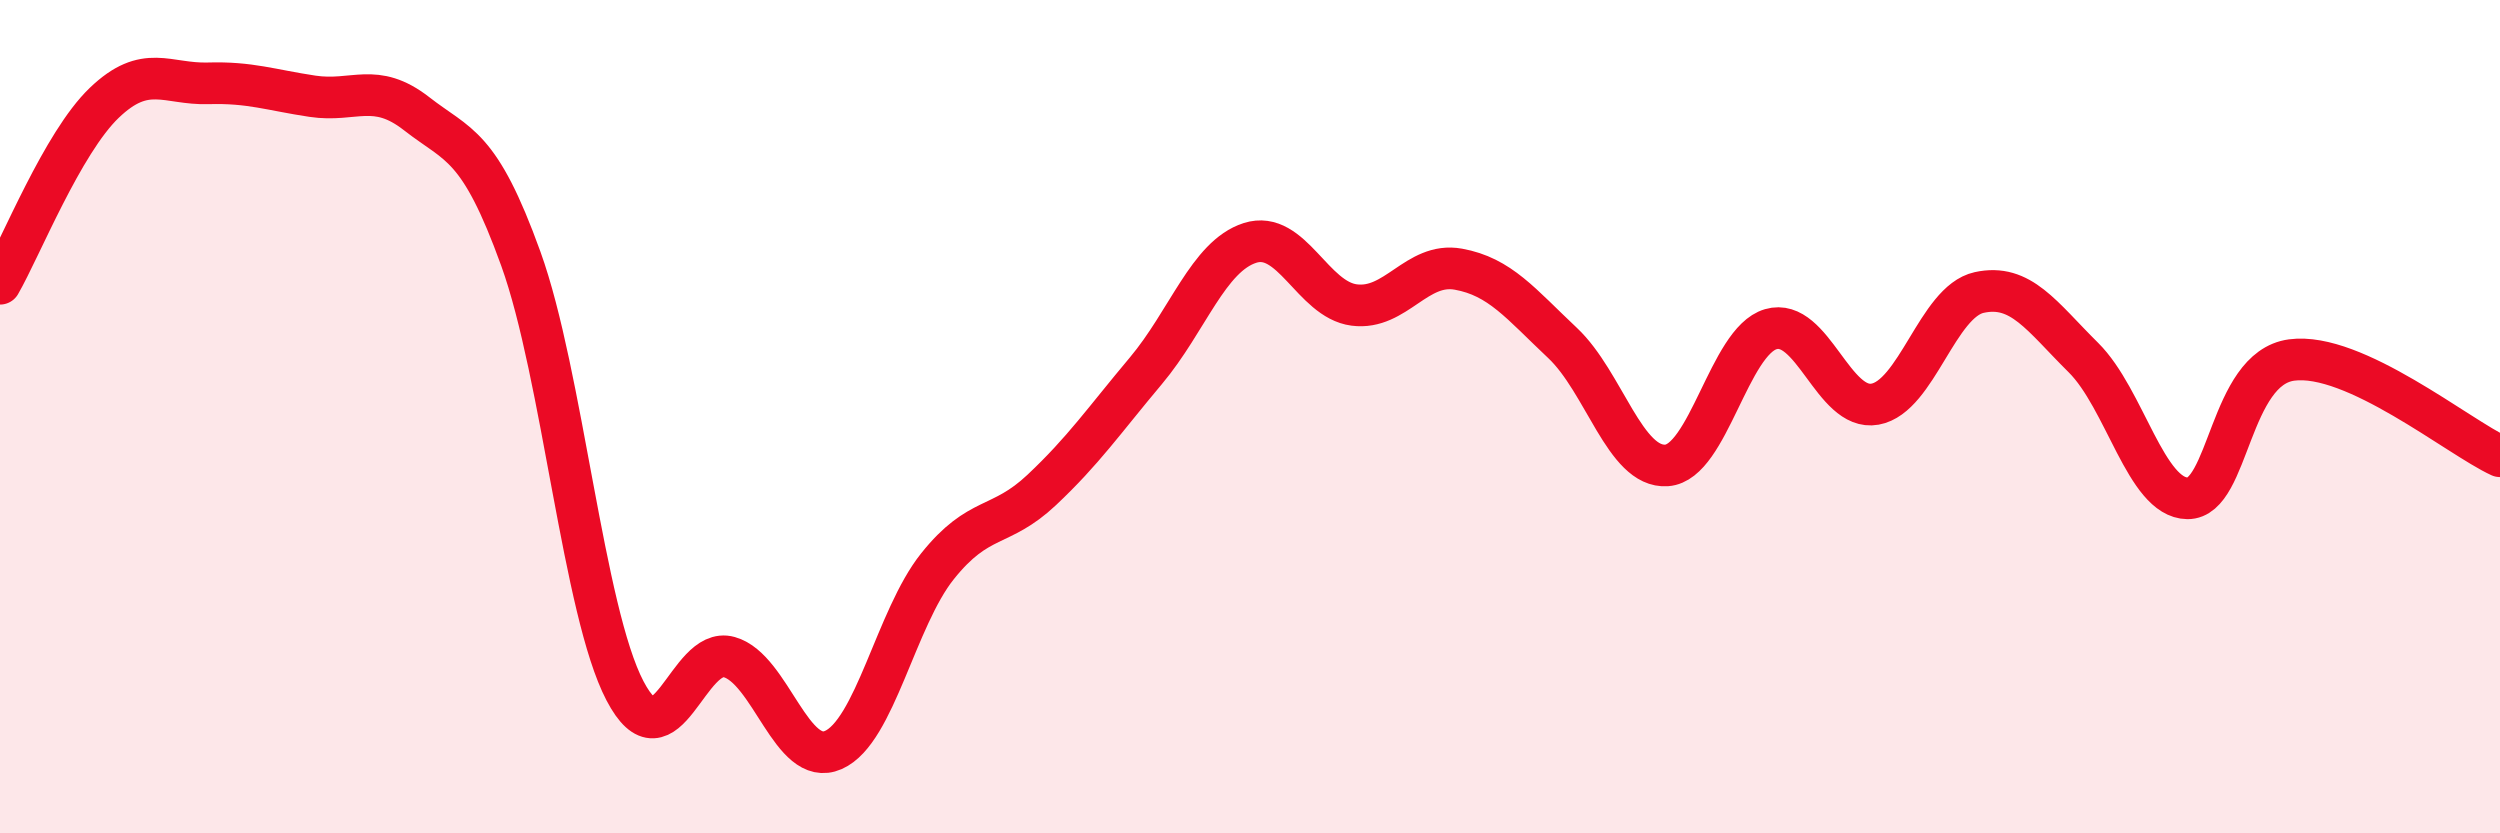
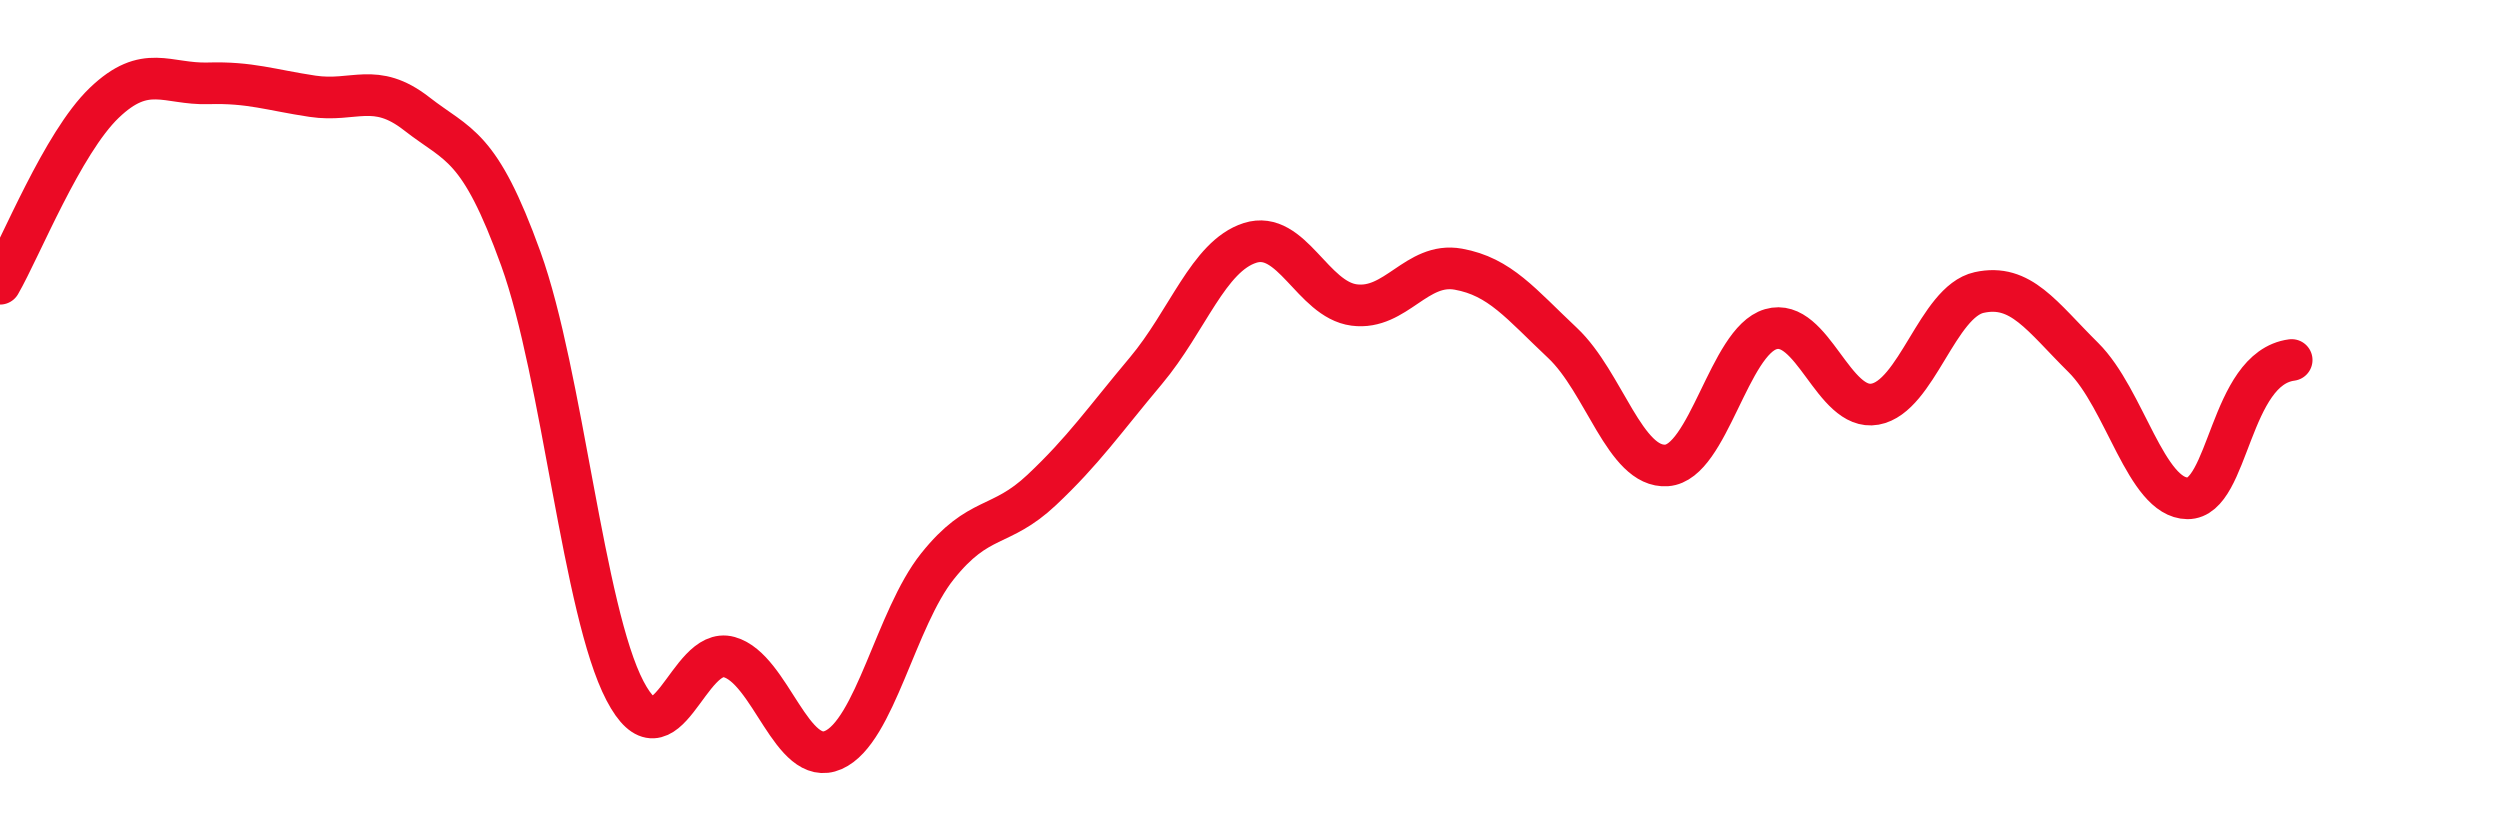
<svg xmlns="http://www.w3.org/2000/svg" width="60" height="20" viewBox="0 0 60 20">
-   <path d="M 0,6.81 C 0.5,5.94 1.5,3.43 2.5,2.47 C 3.5,1.51 4,2.03 5,2 C 6,1.97 6.5,2.16 7.5,2.31 C 8.5,2.46 9,1.95 10,2.73 C 11,3.51 11.5,3.44 12.5,6.21 C 13.5,8.98 14,14.67 15,16.58 C 16,18.49 16.5,15.49 17.5,15.77 C 18.5,16.05 19,18.44 20,18 C 21,17.56 21.5,14.84 22.5,13.59 C 23.5,12.34 24,12.7 25,11.76 C 26,10.82 26.5,10.09 27.5,8.9 C 28.5,7.71 29,6.15 30,5.83 C 31,5.51 31.5,7.19 32.5,7.32 C 33.5,7.45 34,6.28 35,6.46 C 36,6.64 36.5,7.29 37.5,8.23 C 38.5,9.17 39,11.24 40,11.17 C 41,11.1 41.5,8.19 42.5,7.9 C 43.5,7.61 44,9.88 45,9.7 C 46,9.52 46.5,7.24 47.5,7.02 C 48.5,6.8 49,7.59 50,8.58 C 51,9.57 51.5,11.95 52.5,11.96 C 53.5,11.97 53.5,8.84 55,8.64 C 56.5,8.44 59,10.49 60,10.95L60 20L0 20Z" fill="#EB0A25" opacity="0.1" stroke-linecap="round" stroke-linejoin="round" />
-   <path d="M 0,6.81 C 0.5,5.94 1.5,3.43 2.5,2.47 C 3.5,1.51 4,2.03 5,2 C 6,1.97 6.5,2.16 7.5,2.31 C 8.5,2.46 9,1.95 10,2.73 C 11,3.51 11.5,3.44 12.5,6.21 C 13.5,8.98 14,14.67 15,16.58 C 16,18.49 16.5,15.49 17.5,15.77 C 18.5,16.05 19,18.44 20,18 C 21,17.56 21.5,14.84 22.5,13.59 C 23.5,12.34 24,12.7 25,11.76 C 26,10.82 26.5,10.09 27.5,8.9 C 28.5,7.71 29,6.15 30,5.83 C 31,5.51 31.5,7.19 32.5,7.32 C 33.5,7.45 34,6.28 35,6.46 C 36,6.64 36.5,7.29 37.5,8.23 C 38.5,9.17 39,11.24 40,11.17 C 41,11.1 41.5,8.19 42.5,7.9 C 43.5,7.61 44,9.88 45,9.7 C 46,9.52 46.5,7.24 47.5,7.02 C 48.5,6.8 49,7.59 50,8.58 C 51,9.57 51.5,11.95 52.5,11.96 C 53.5,11.97 53.5,8.84 55,8.64 C 56.5,8.44 59,10.49 60,10.95" stroke="#EB0A25" stroke-width="1" fill="none" stroke-linecap="round" stroke-linejoin="round" />
+   <path d="M 0,6.81 C 0.5,5.94 1.5,3.43 2.5,2.47 C 3.5,1.51 4,2.03 5,2 C 6,1.97 6.5,2.16 7.5,2.31 C 8.5,2.46 9,1.95 10,2.73 C 11,3.51 11.5,3.44 12.5,6.21 C 13.5,8.98 14,14.67 15,16.58 C 16,18.49 16.5,15.49 17.5,15.77 C 18.5,16.05 19,18.44 20,18 C 21,17.56 21.5,14.84 22.5,13.59 C 23.5,12.34 24,12.7 25,11.76 C 26,10.82 26.5,10.09 27.5,8.9 C 28.5,7.71 29,6.15 30,5.83 C 31,5.51 31.5,7.19 32.5,7.32 C 33.5,7.45 34,6.28 35,6.46 C 36,6.64 36.5,7.29 37.5,8.23 C 38.5,9.17 39,11.24 40,11.17 C 41,11.1 41.5,8.19 42.5,7.9 C 43.5,7.61 44,9.88 45,9.7 C 46,9.52 46.5,7.24 47.5,7.02 C 48.5,6.8 49,7.59 50,8.58 C 51,9.57 51.5,11.95 52.5,11.96 C 53.5,11.97 53.5,8.84 55,8.64 " stroke="#EB0A25" stroke-width="1" fill="none" stroke-linecap="round" stroke-linejoin="round" />
</svg>